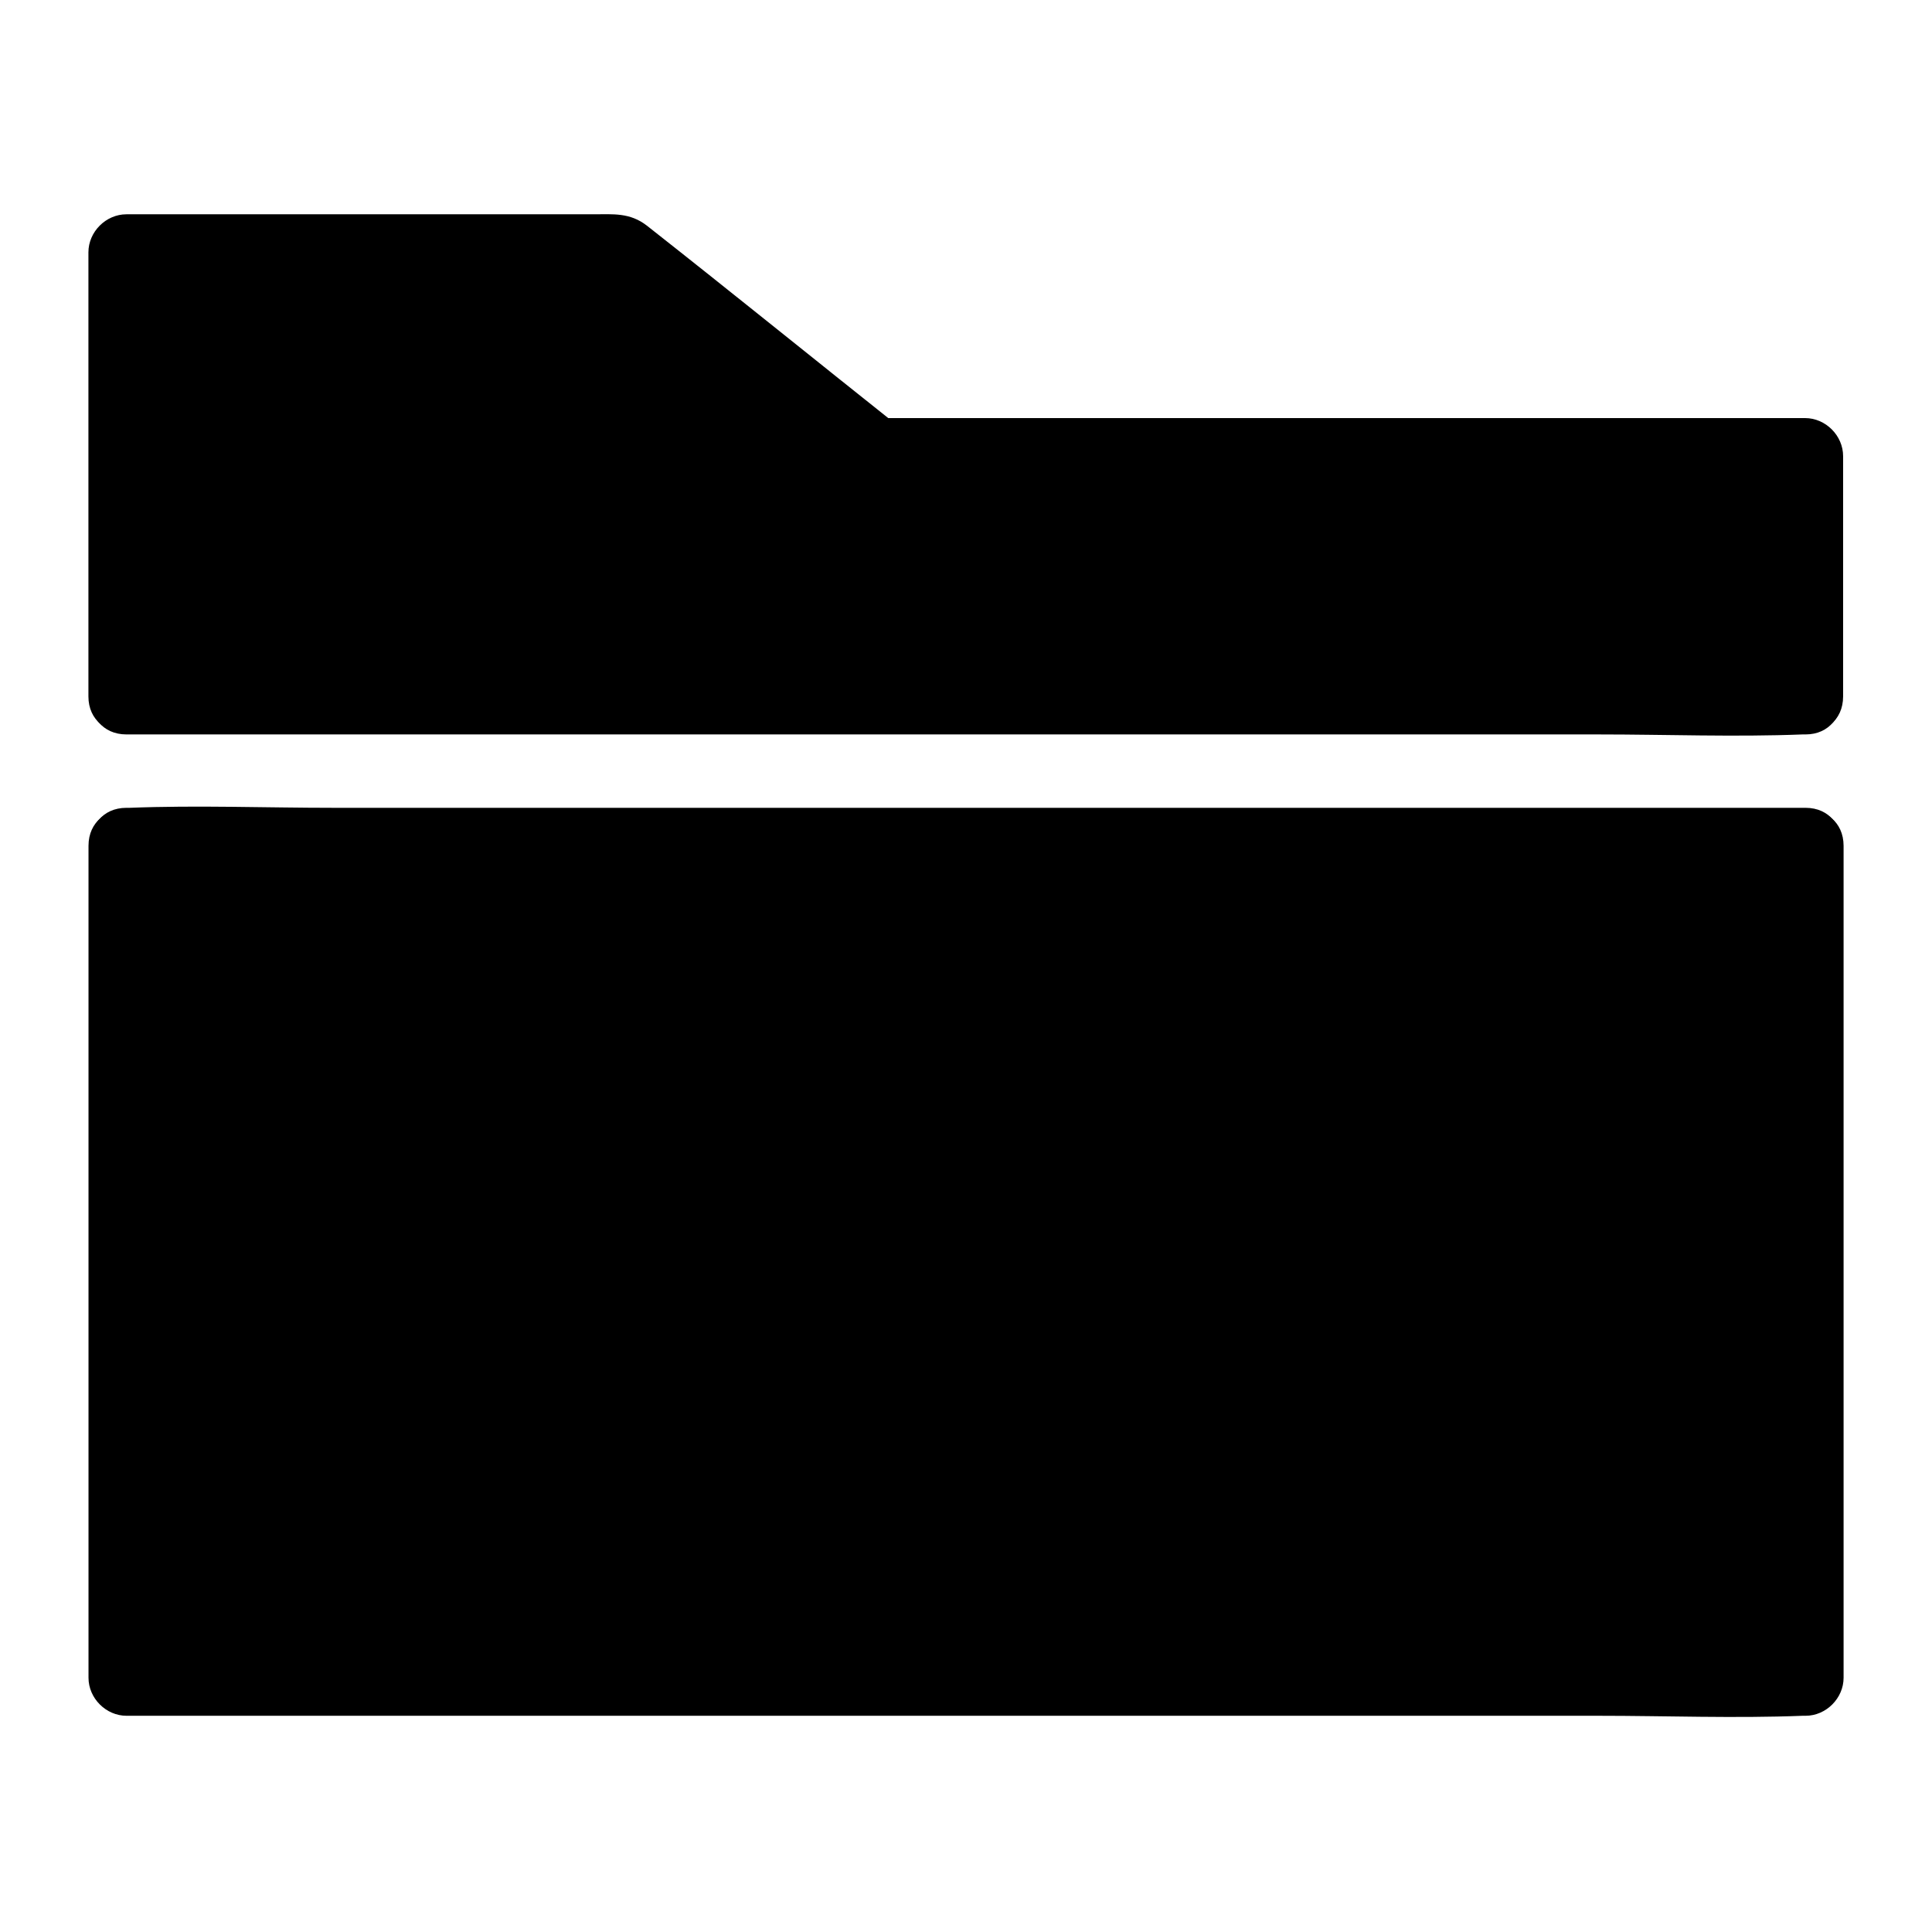
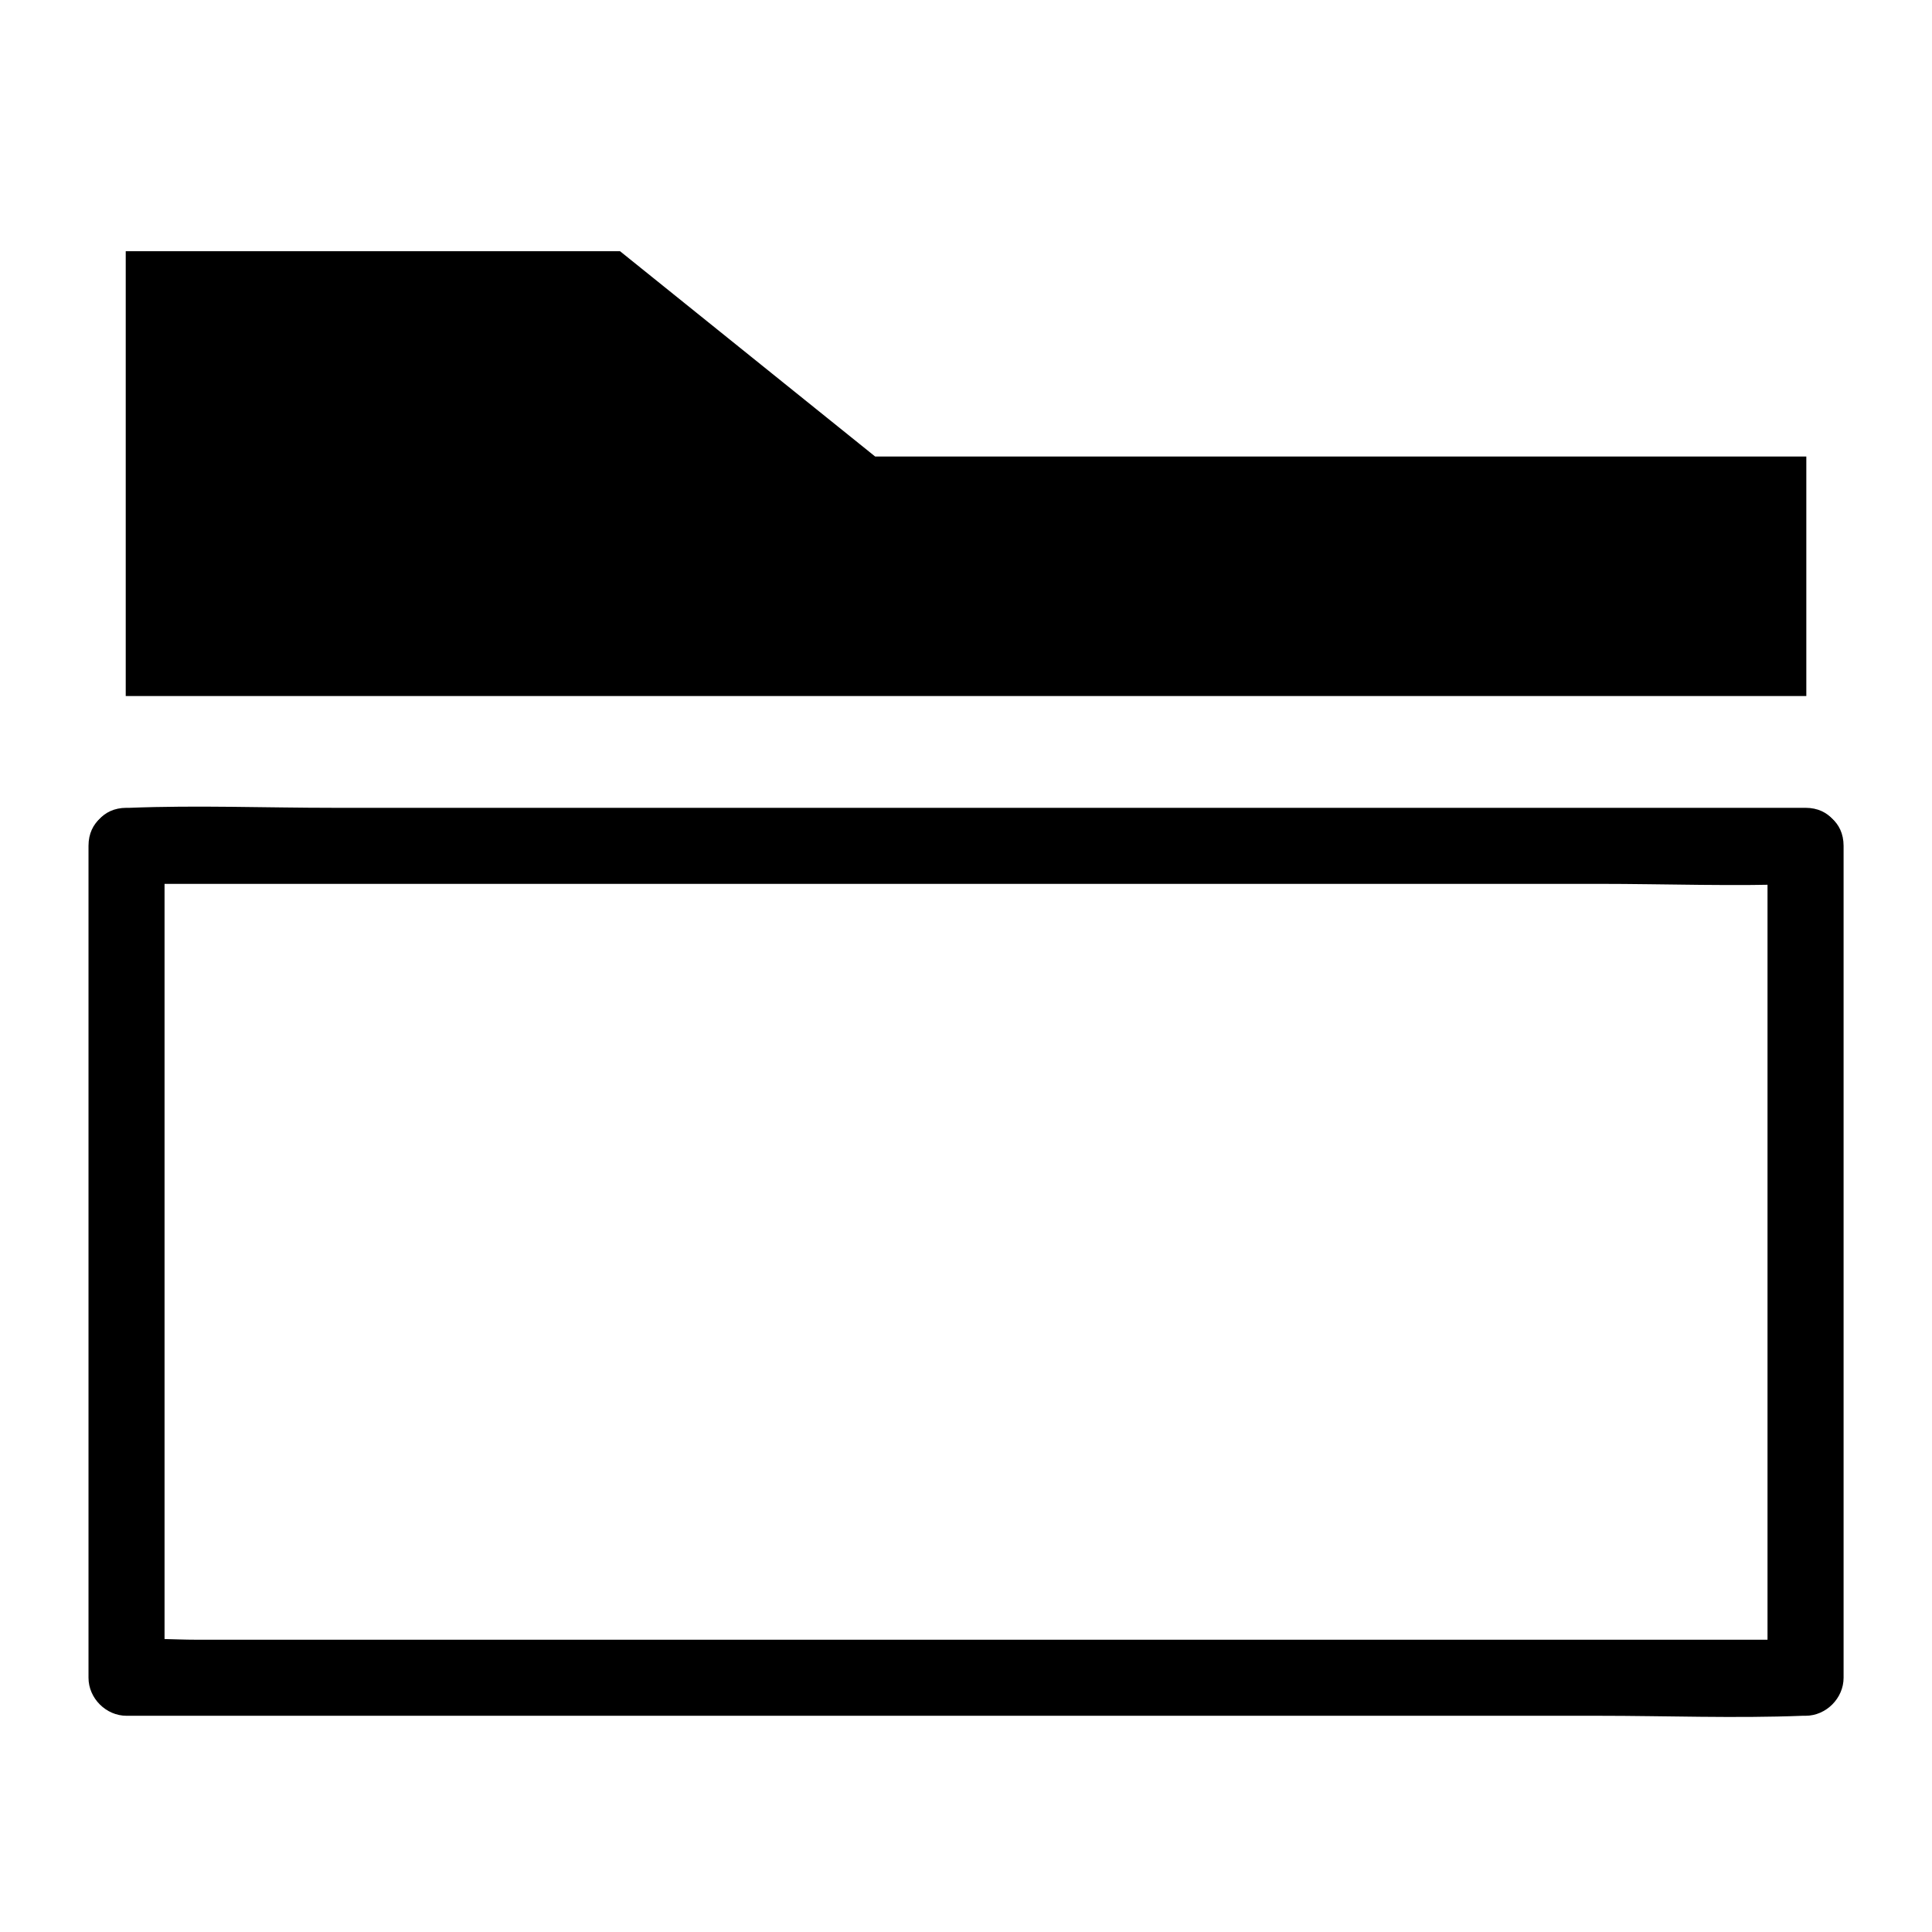
<svg xmlns="http://www.w3.org/2000/svg" fill="#000000" width="800px" height="800px" version="1.1" viewBox="144 144 512 512">
  <g>
    <path d="m177.32 328.46v-117.89h130.99l67.613 54.41h246.77v63.48" />
-     <path d="m187.59 328.56v-102.88-14.812c-3.324 3.324-6.75 6.75-10.078 10.078h114.46 16.223c-2.418-1.008-4.734-2.016-7.152-2.922 19.246 15.418 38.492 30.73 57.836 46.148 5.141 4.133 11.184 10.578 18.035 10.781 6.047 0.203 12.191 0 18.238 0h174.92 52.297c-3.324-3.324-6.75-6.75-10.078-10.078v63.68c0 13 20.152 13 20.152 0v-63.68c0-5.441-4.637-10.078-10.078-10.078h-83.129-133-30.328c2.418 1.008 4.734 2.016 7.152 2.922-22.57-17.938-44.941-36.074-67.609-53.906-4.535-3.527-8.969-3.023-14.207-3.023h-22.066-61.363-40.305c-5.441 0-10.078 4.637-10.078 10.078v102.88 14.812c0.004 12.898 20.156 12.996 20.156 0z" />
-     <path d="m622.68 367.75v220.67h-445.37v-220.67" />
    <path d="m612.41 368.16v74.664 118.39 27.406l10.078-10.078h-44.336-106.3-128.17-111.24-36.578c-5.742 0-11.789-0.504-17.531 0h-0.805l10.078 10.078v-74.664-118.39-27.406c0-13-20.152-13-20.152 0v74.664 118.39 27.406c0 5.441 4.637 10.078 10.078 10.078h44.336 106.3 128.17 111.24c18.035 0 36.172 0.707 54.109 0h0.805c5.441 0 10.078-4.637 10.078-10.078v-74.664-118.39-27.406c-0.008-12.996-20.16-12.996-20.16 0z" />
-     <path d="m622.48 318.48h-44.336-106.3-128.17-111.24c-18.035 0-36.172-0.707-54.109 0h-0.805c-13 0-13 20.152 0 20.152h44.336 106.3 128.17 111.24c18.035 0 36.172 0.707 54.109 0h0.805c12.898 0 13-20.152 0-20.152z" />
    <path d="m622.48 358.08h-44.336-106.3-128.17-111.24c-18.035 0-36.172-0.707-54.109 0h-0.805c-13 0-13 20.152 0 20.152h44.336 106.3 128.17 111.24c18.035 0 36.172 0.707 54.109 0h0.805c12.898 0 13-20.152 0-20.152z" />
  </g>
</svg>